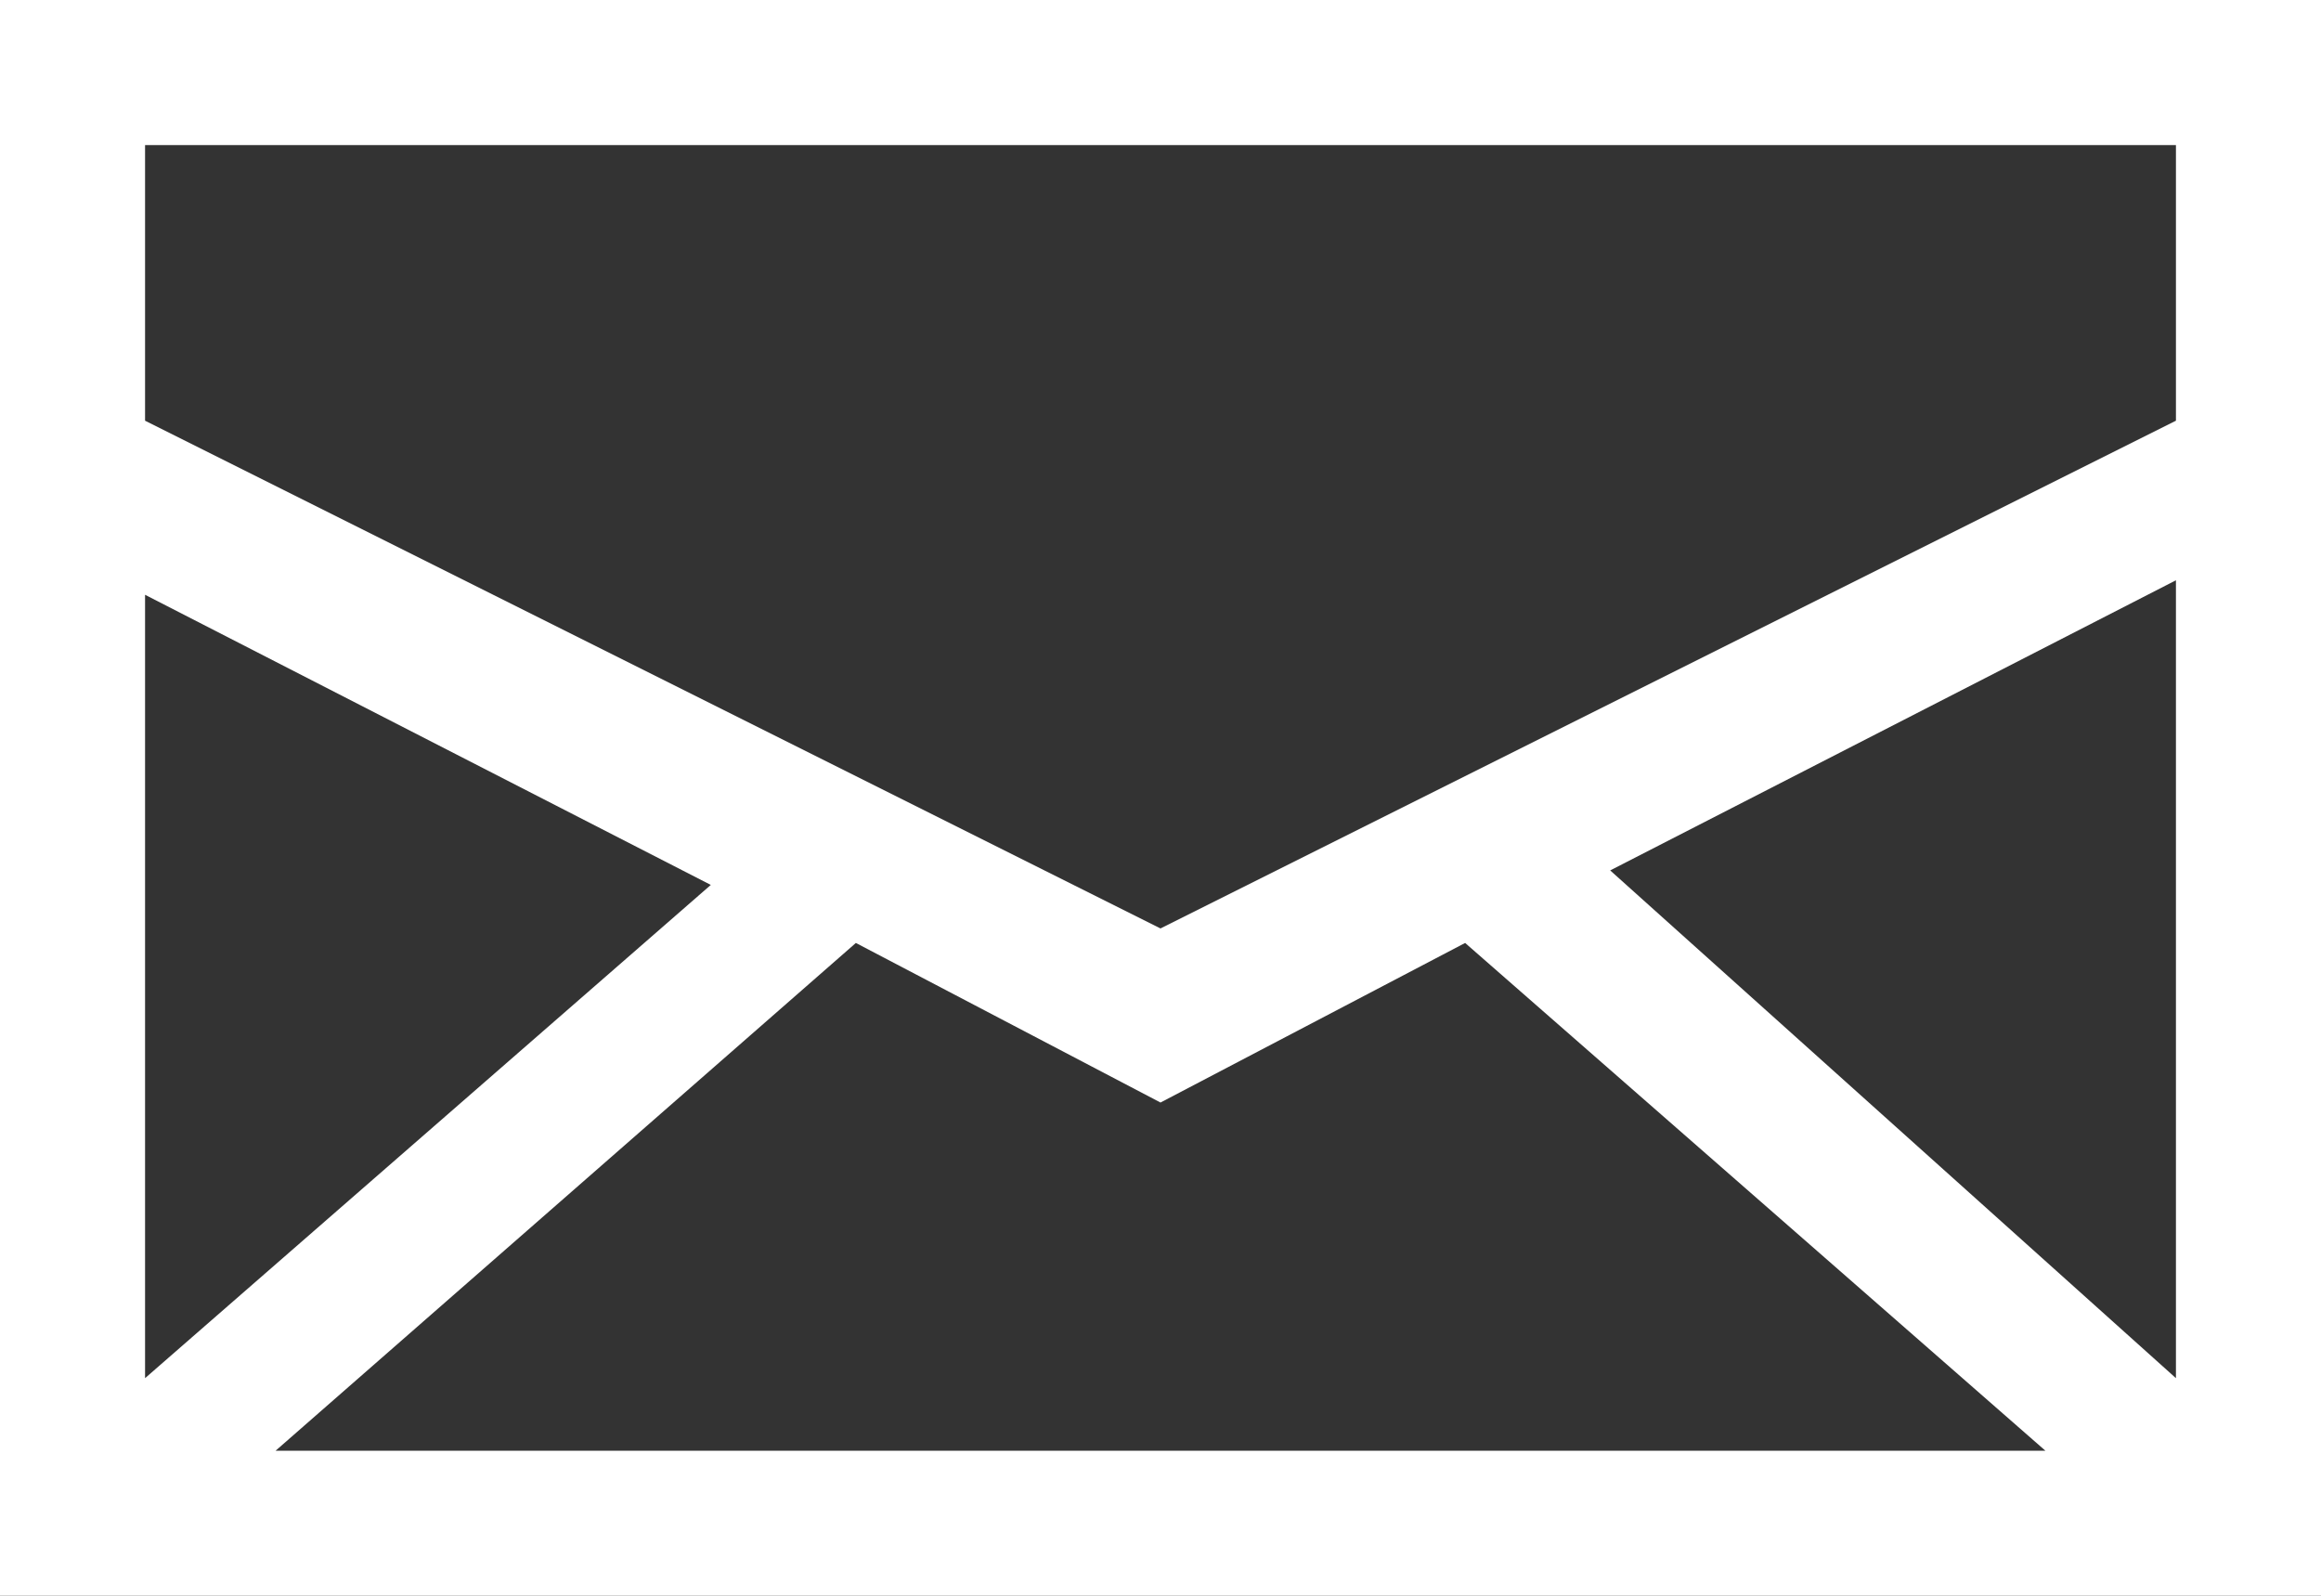
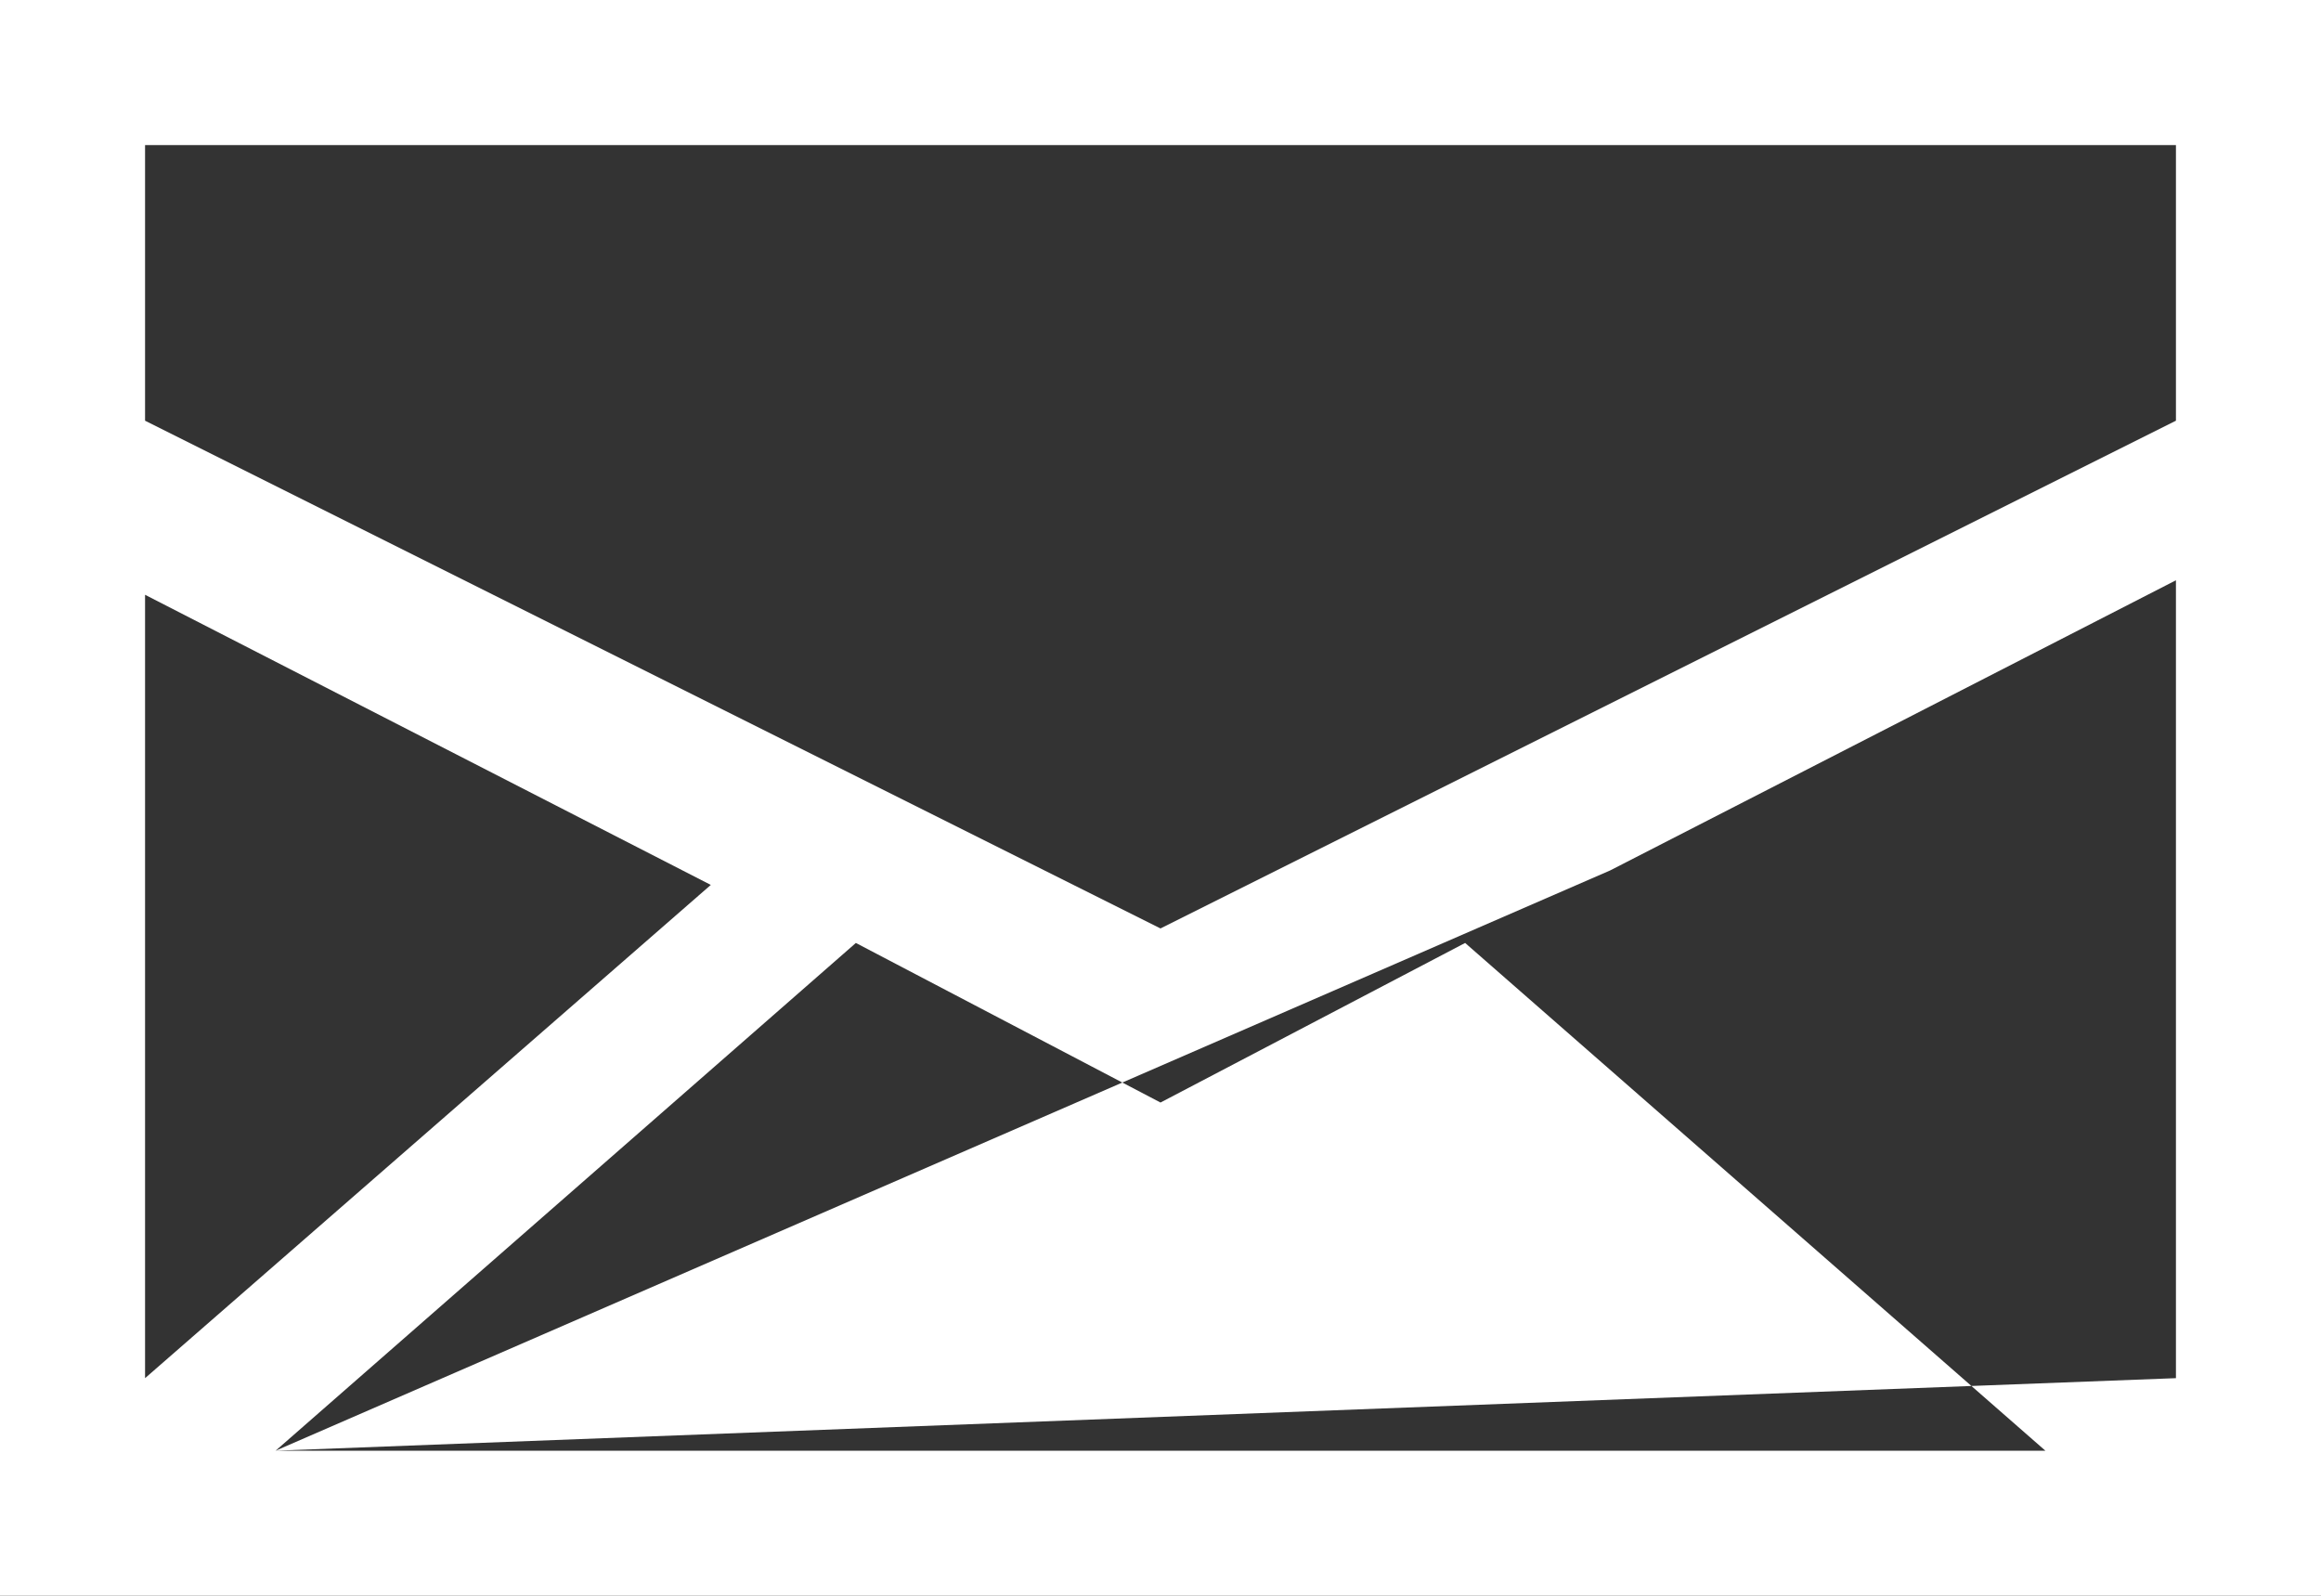
<svg xmlns="http://www.w3.org/2000/svg" width="32" height="22" viewBox="0 0 32 22" fill="none">
  <rect x="0" y="0" width="32" height="22" fill="#333333" stroke="none" />
-   <path d="M0 0V22H32V0H0ZM2 8.2L9.8 12.2L2 19V8.2ZM3.8 20L11.8 13L16 15.2L20.2 13L28.2 20H3.8ZM30 19L22.2 12L30 8V19ZM30 5.8L16 12.8L2 5.8V2H30V5.8Z" fill="white" />
+   <path d="M0 0V22H32V0H0ZM2 8.2L9.8 12.2L2 19V8.2ZM3.8 20L11.8 13L16 15.2L20.2 13L28.2 20H3.8ZL22.2 12L30 8V19ZM30 5.8L16 12.8L2 5.8V2H30V5.8Z" fill="white" />
</svg>